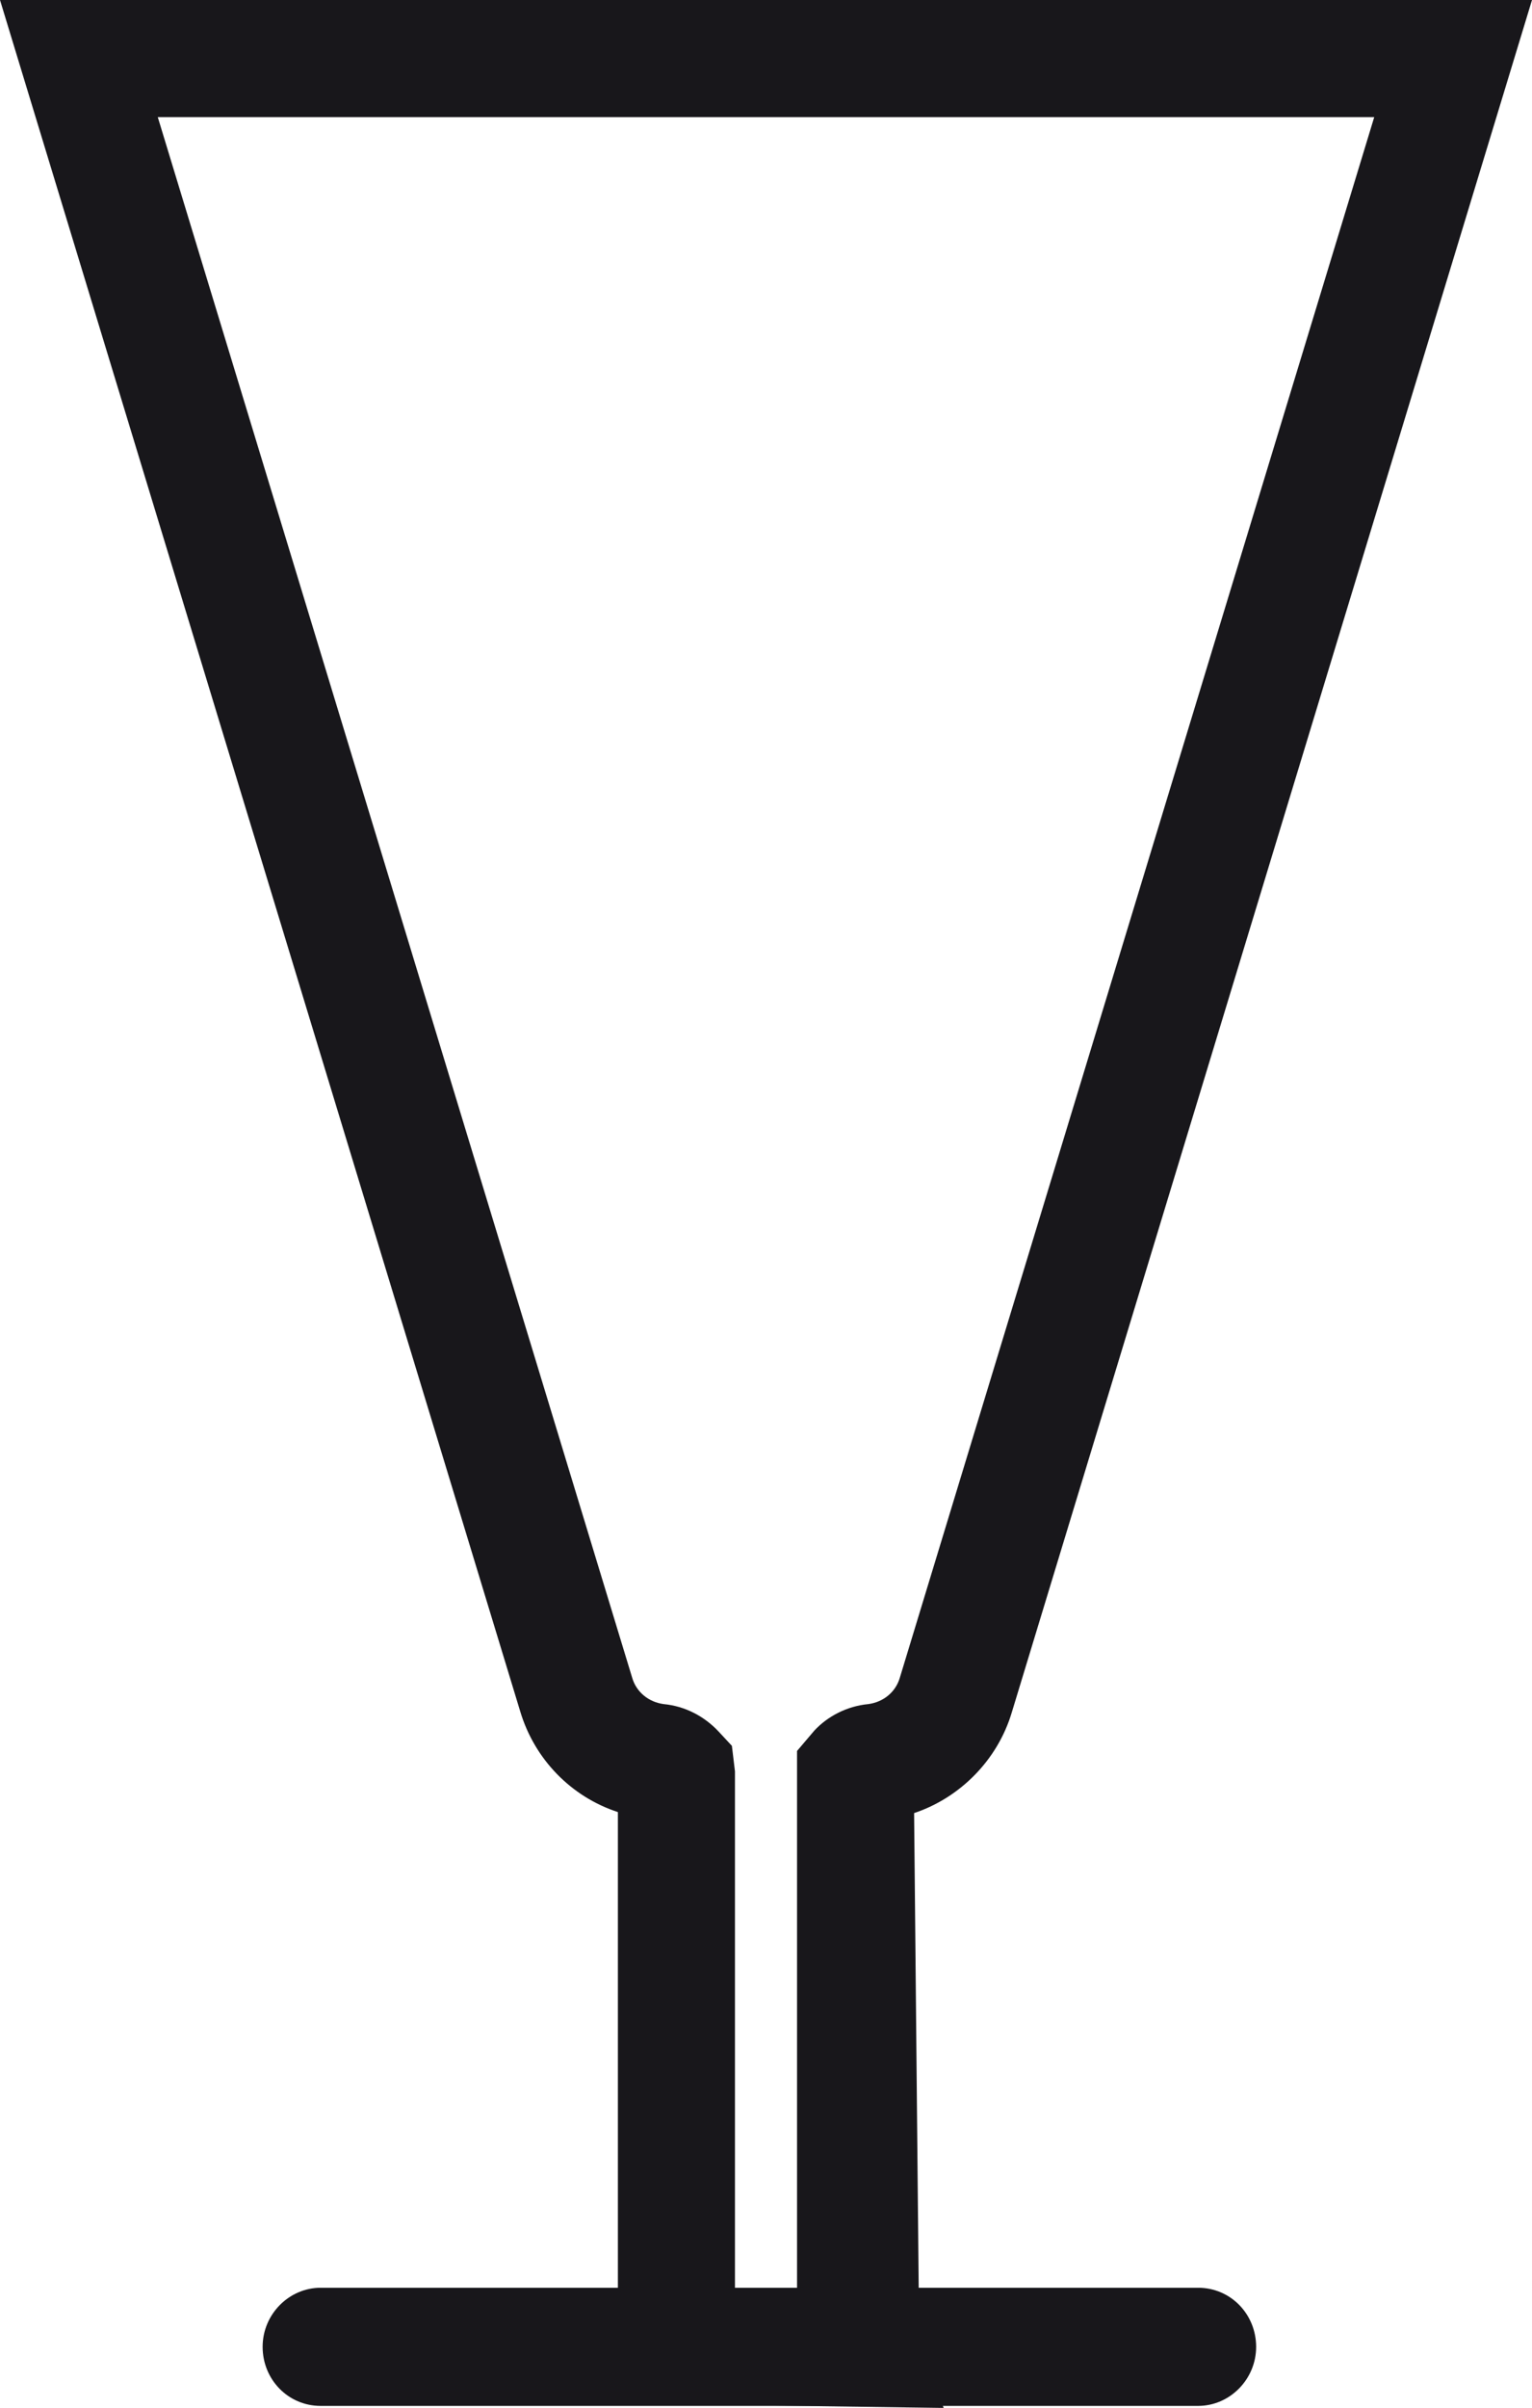
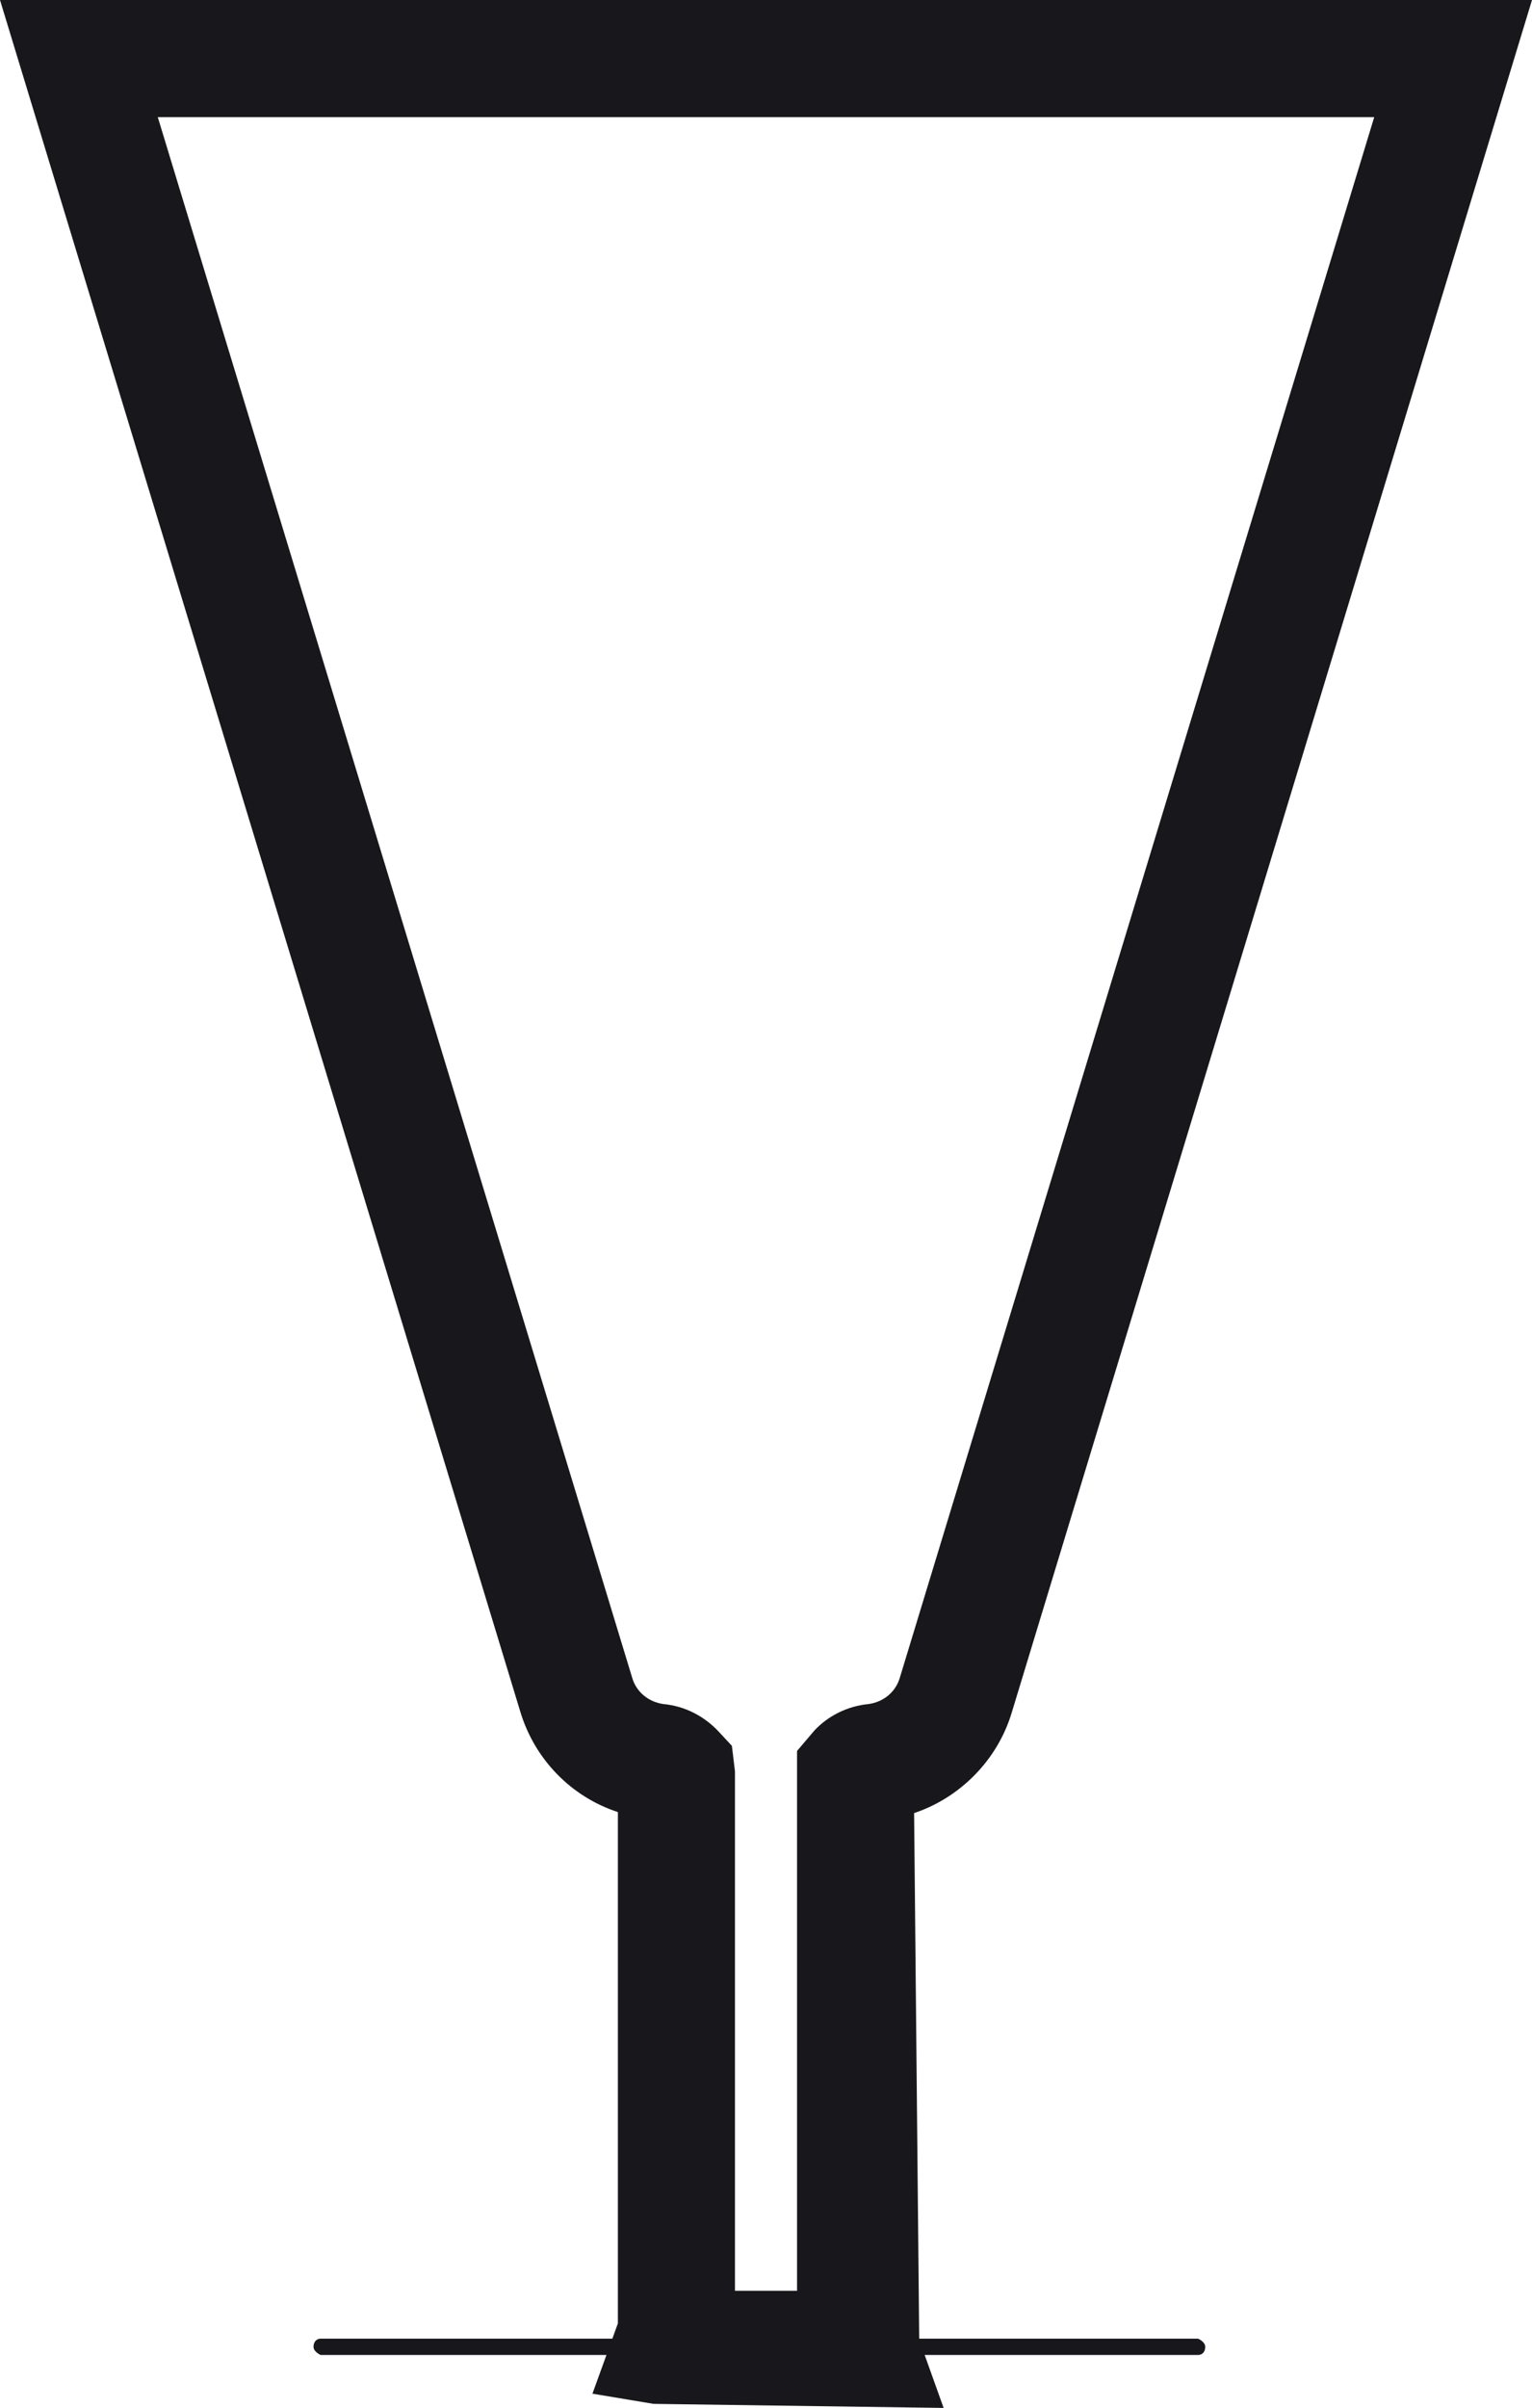
<svg xmlns="http://www.w3.org/2000/svg" id="Layer_2" data-name="Layer 2" viewBox="0 0 15.05 23.64">
  <defs>
    <style> .cls-1 { fill: #18171b; stroke-width: 0px; } </style>
  </defs>
  <g id="Layer_1-2" data-name="Layer 1">
    <g>
      <g>
        <path class="cls-1" d="M14.18.65l-4.85,15.97c-.1.33-.39.57-.74.61-.08,0-.16.05-.22.11-.02.02-.03.04-.03.06v5.52s0,.06.02.09h-1.65s.02-.06.02-.09v-5.52s-.01-.04-.03-.06c-.06-.06-.14-.1-.22-.11-.34-.04-.63-.27-.74-.61L.88.65h13.3M14.38.5H.67l.06.19,4.85,15.97c.12.39.46.67.86.71.05,0,.09.02.12.05v5.48l-.07.2.21.03h1.86l-.07-.2v-5.51s.07-.05.11-.05c.41-.04.75-.32.86-.71L14.32.69l.06-.19h0Z" />
        <path class="cls-1" d="M9.28,23.64l-2.86-.04-.6-.1.25-.69v-5.02c-.46-.15-.82-.52-.96-.99L0,0h15.05l-5.11,16.81c-.14.47-.51.84-.96.99l.05,5.17.24.67ZM7.22,22.49h.61v-5.3l.17-.2c.13-.14.32-.24.53-.26.15-.02.27-.12.31-.26L13.5,1.15H1.55l4.66,15.32c.04.14.16.24.31.26.21.02.4.12.54.27l.13.14.03.25v5.1Z" />
      </g>
      <g>
-         <path class="cls-1" d="M11.77,23.12H3.15s-.07-.03-.07-.08.03-.08.07-.08h8.62s.07.03.07.08-.03.08-.07.08Z" />
-         <path class="cls-1" d="M11.77,23.62H3.15c-.32,0-.57-.26-.57-.58s.26-.58.57-.58h8.62c.32,0,.57.26.57.58s-.26.58-.57.58Z" />
+         <path class="cls-1" d="M11.77,23.12H3.15s-.07-.03-.07-.08.03-.08.07-.08h8.62s.07.03.07.08-.03.08-.07.08" />
      </g>
    </g>
  </g>
</svg>